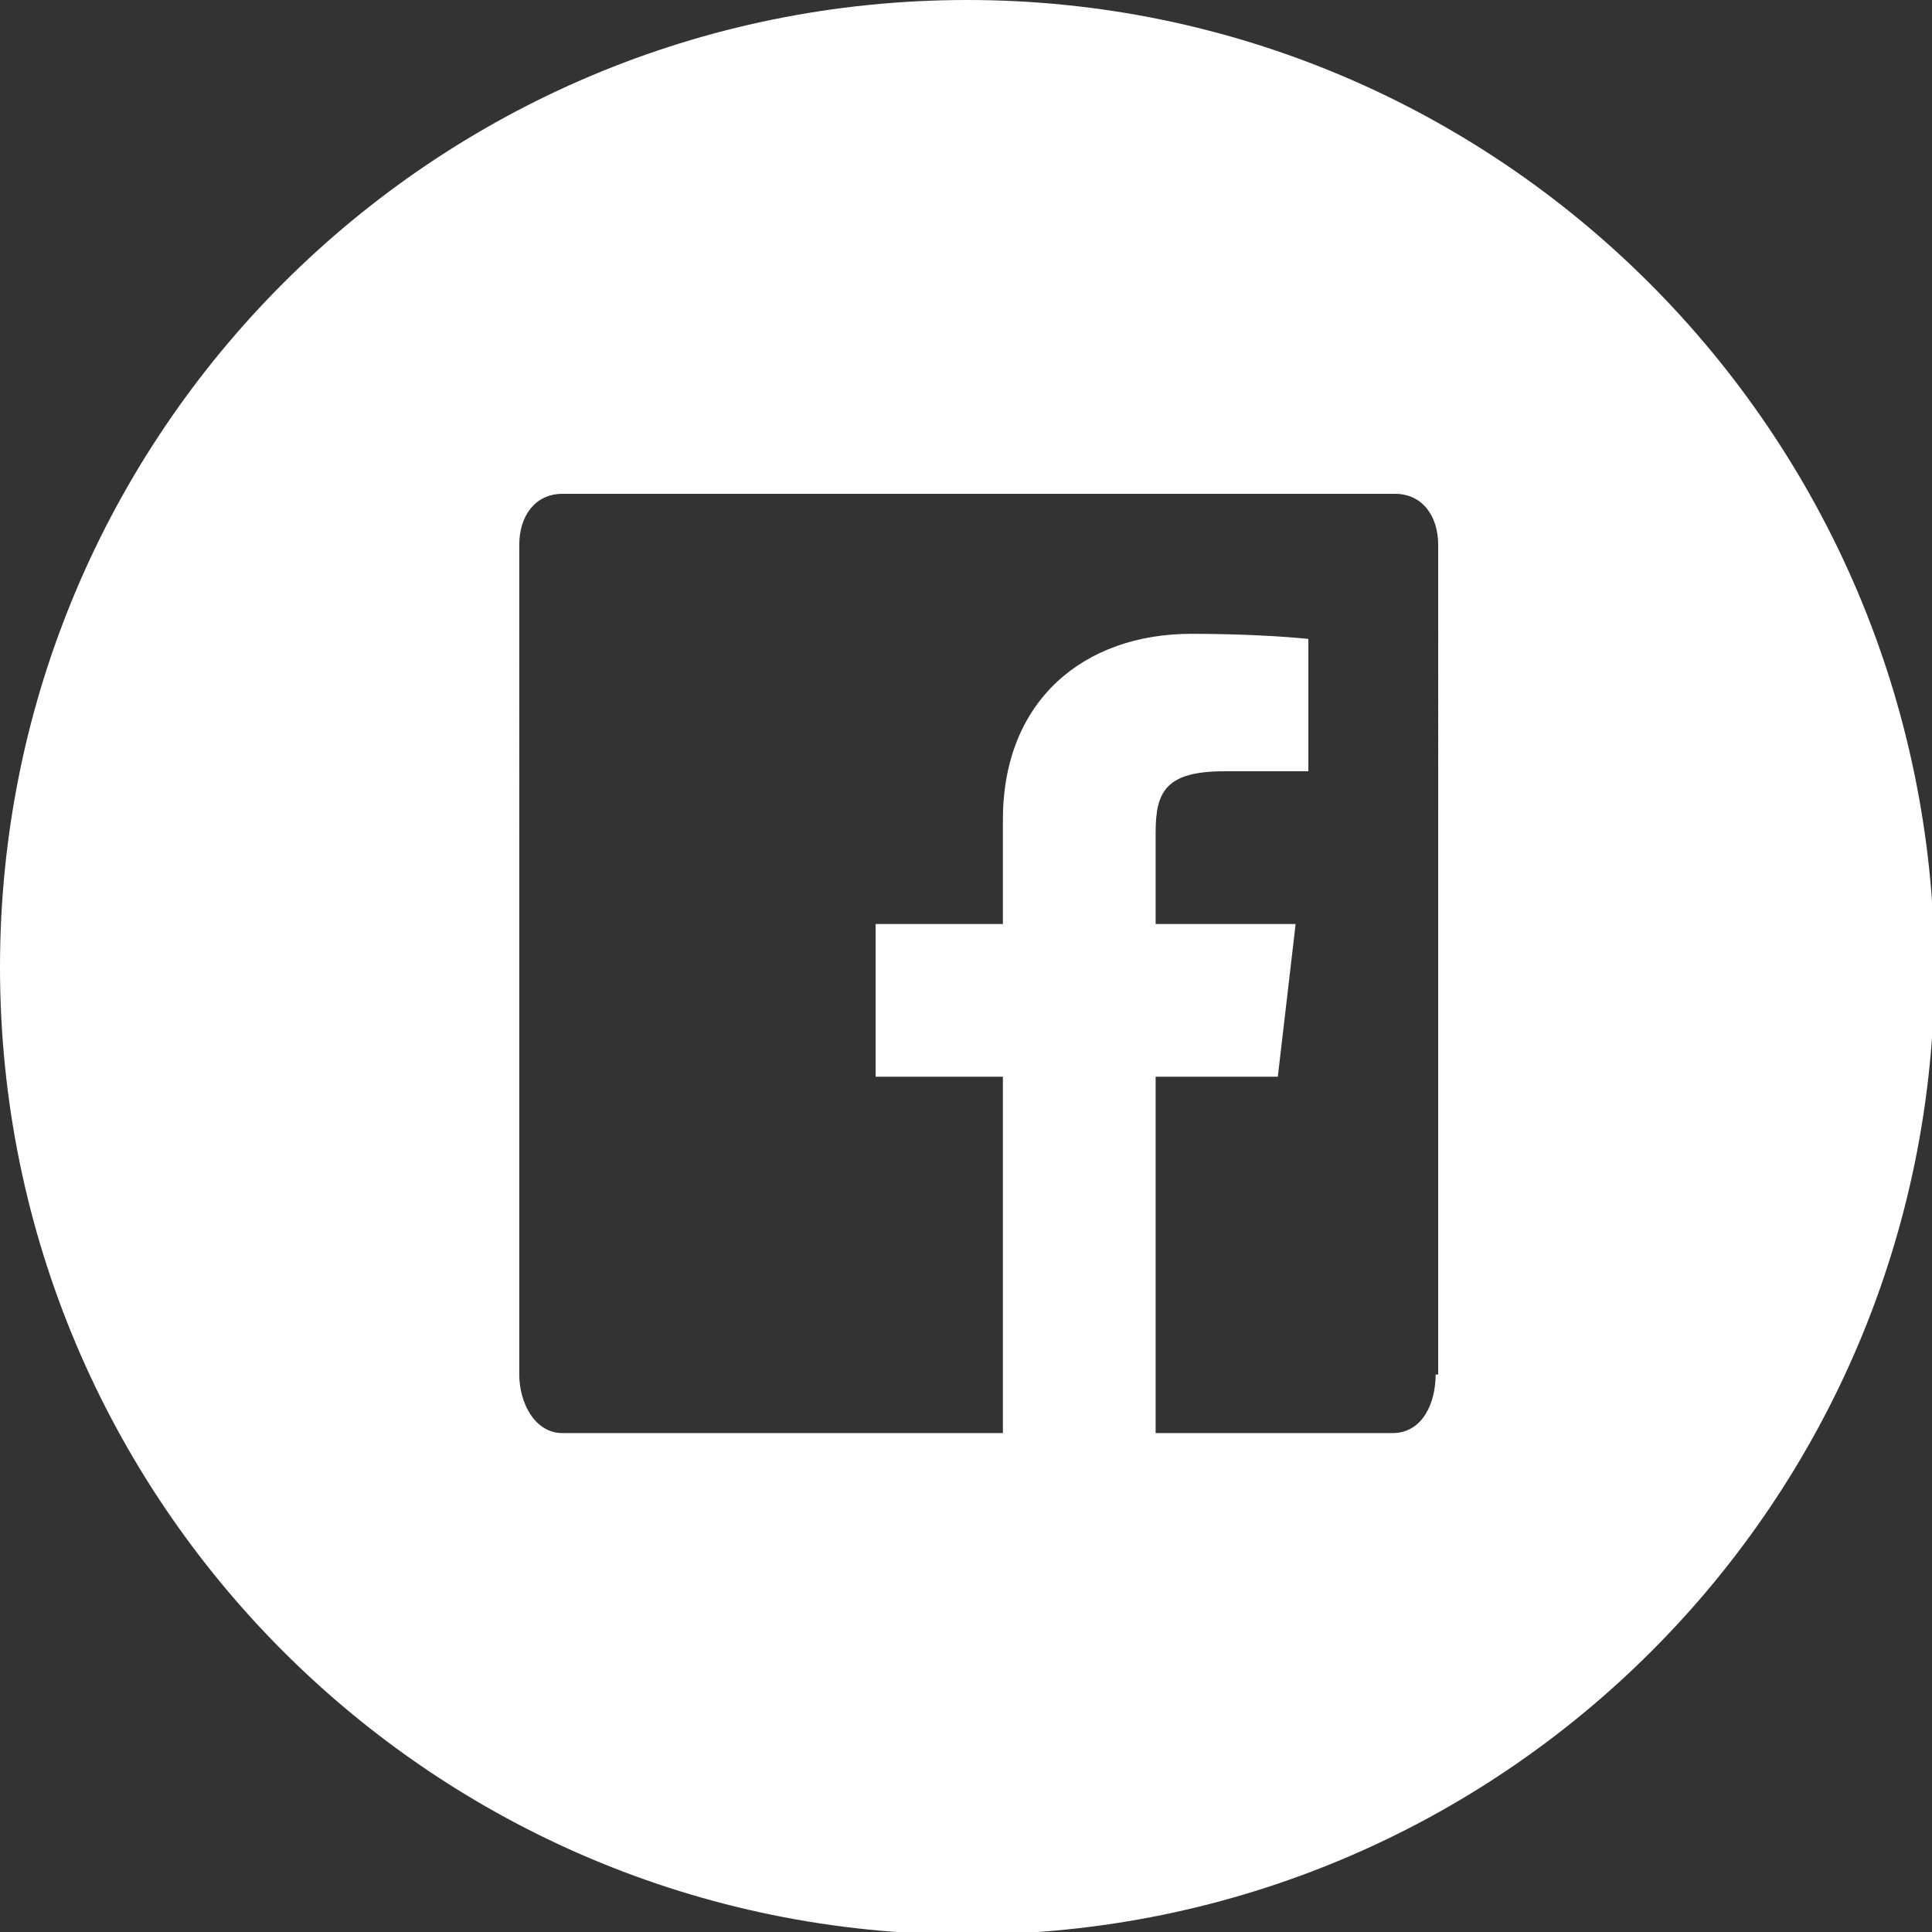
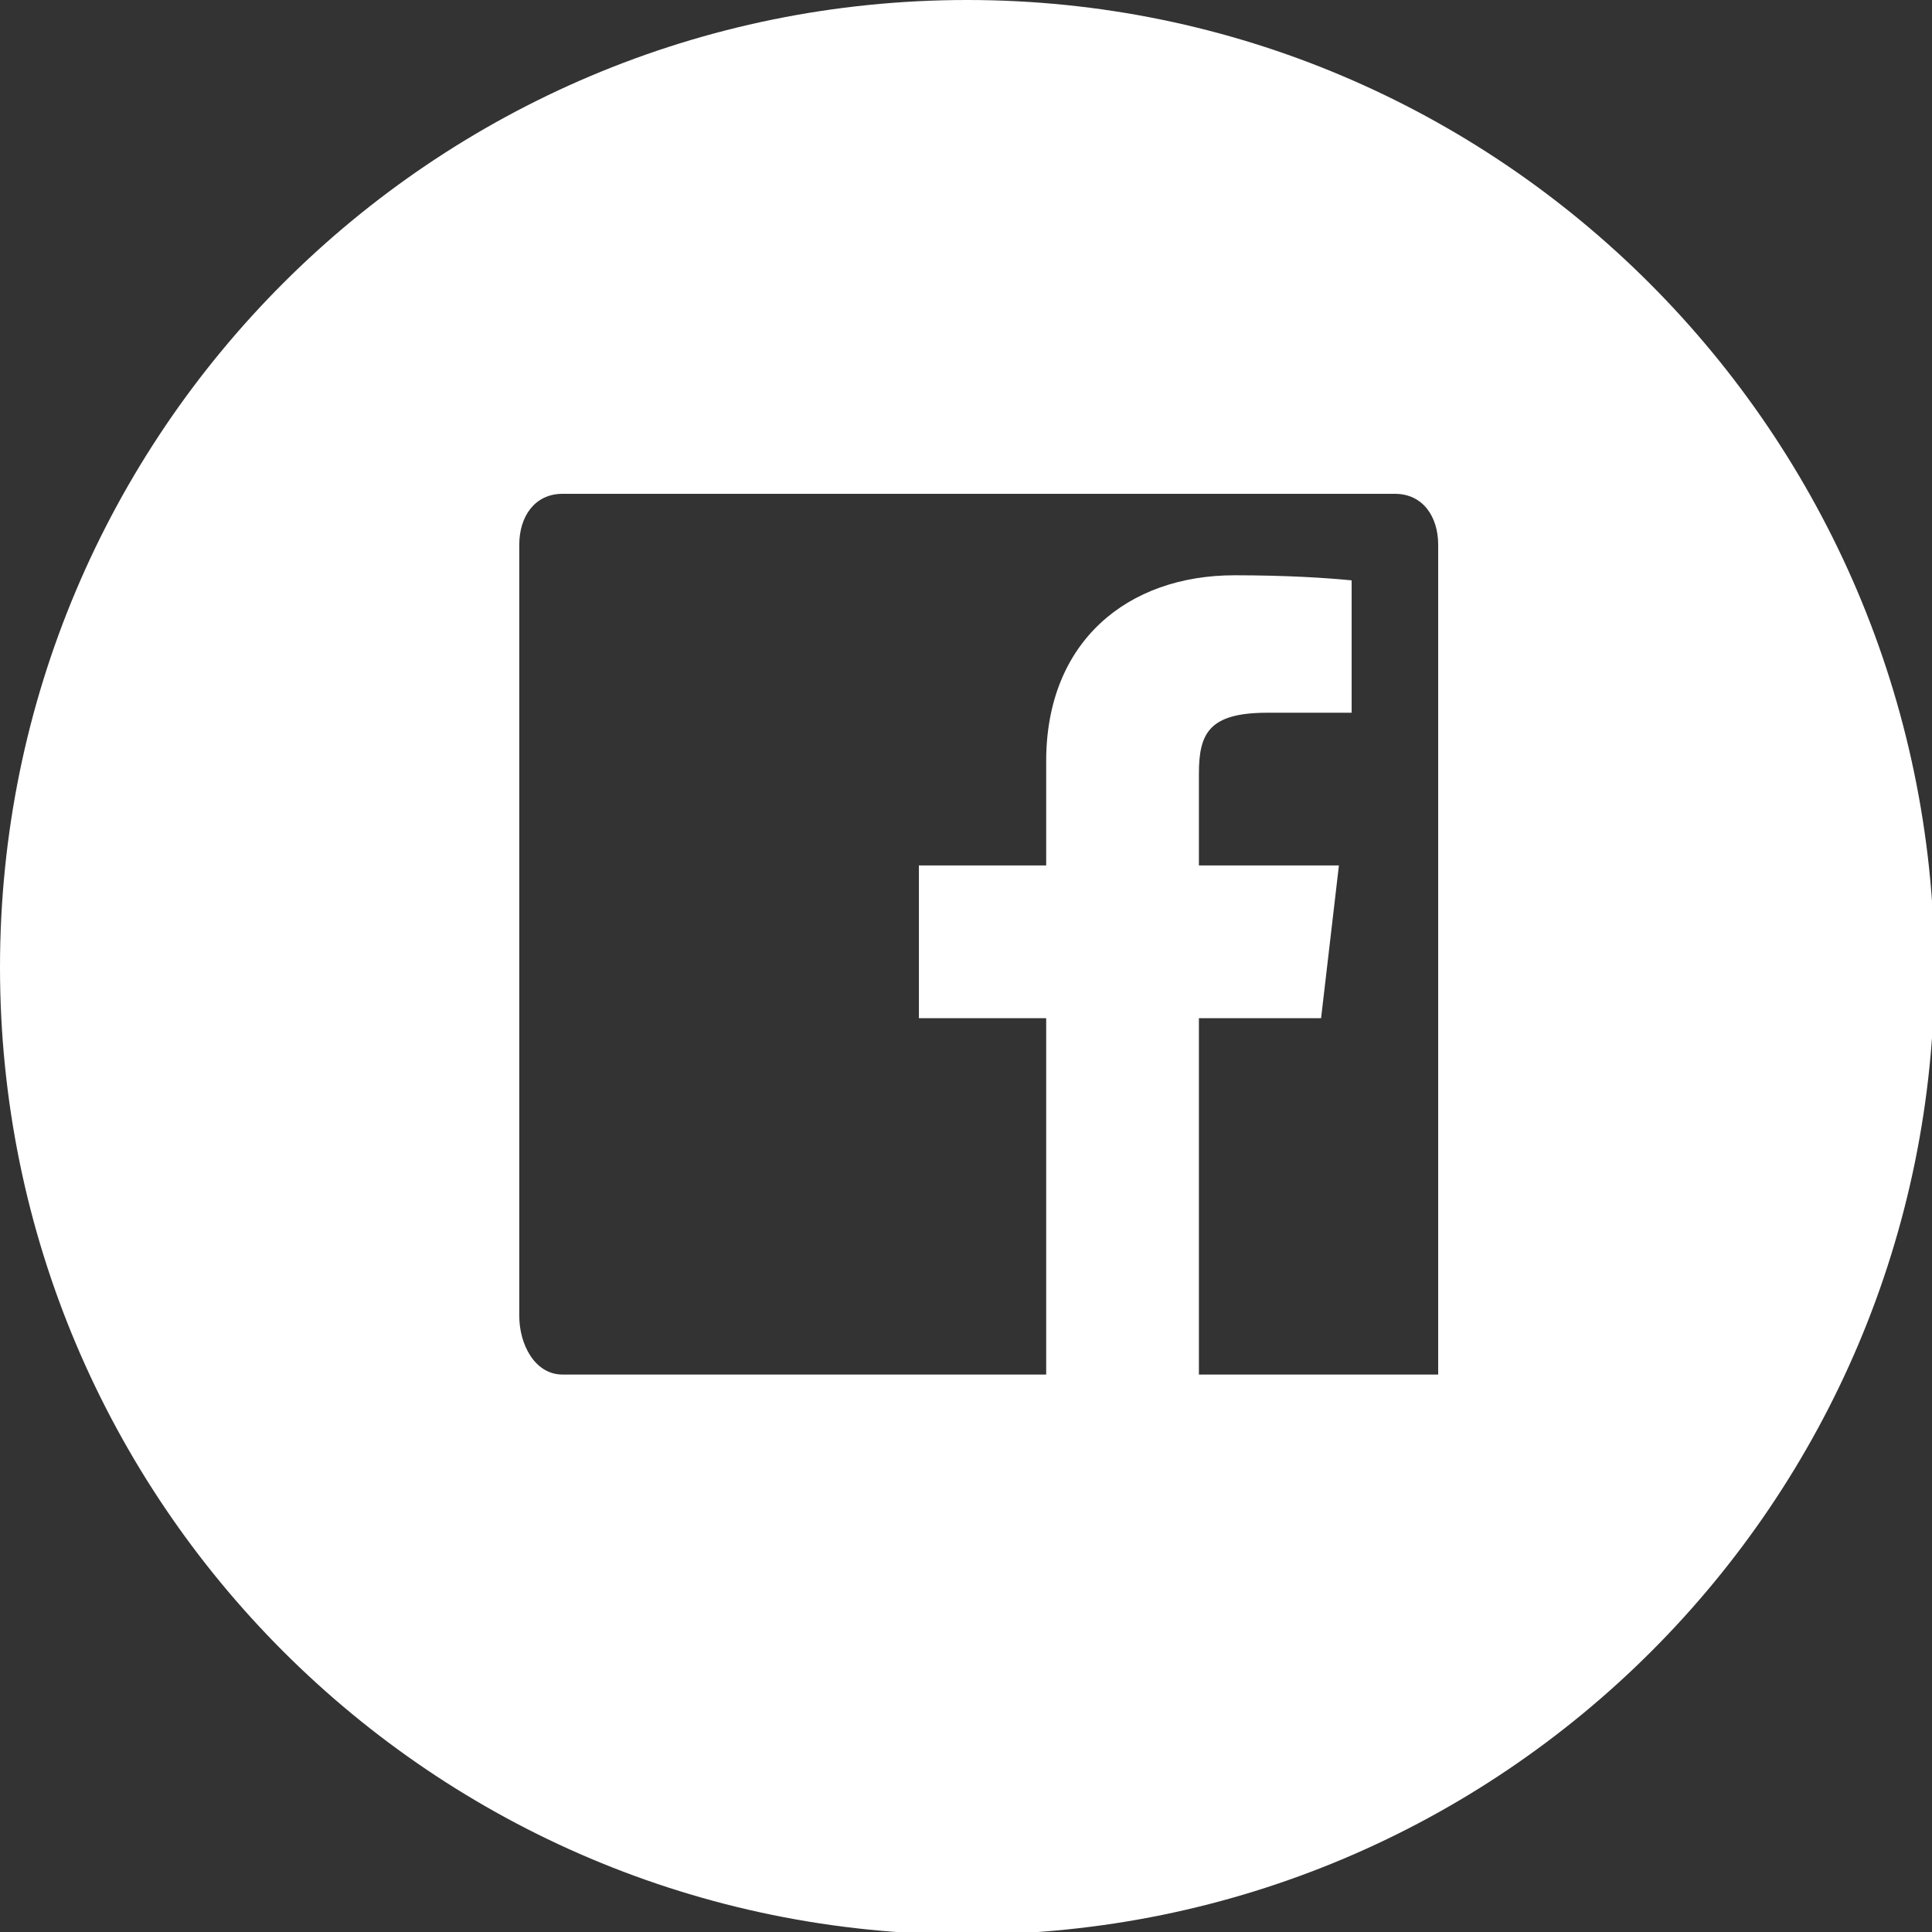
<svg xmlns="http://www.w3.org/2000/svg" version="1.1" id="Layer_1" x="0px" y="0px" viewBox="0 0 75.9 75.9" style="enable-background:new 0 0 75.9 75.9;" xml:space="preserve">
  <rect x="0" y="0" width="75.9" height="75.9" fill="#333333" stroke="none" />
  <style type="text/css">
	.st0{fill:#FFFFFF;}
</style>
  <g id="Facebook_4_">
-     <path class="st0" d="M38,0C17,0,0,17,0,38c0,21,17,38,38,38c21,0,38-17,38-38C75.9,17,58.9,0,38,0z M56.4,54c0,1.1-0.5,2.3-1.7,2.3   h-9.3v-14h4.8l0.7-6h-5.5v-3.6c0-1.6,0.4-2.4,2.7-2.4h3.3v-5.2c-1-0.1-2.6-0.2-4.6-0.2c-4.2,0-7.4,2.6-7.4,7.3v4.1h-5v6h5v14H22.1   c-1.1,0-1.7-1.2-1.7-2.3V21.4c0-1.1,0.6-2,1.7-2h32.7c1.1,0,1.7,0.9,1.7,2V54z" />
+     <path class="st0" d="M38,0C17,0,0,17,0,38c0,21,17,38,38,38c21,0,38-17,38-38C75.9,17,58.9,0,38,0z M56.4,54h-9.3v-14h4.8l0.7-6h-5.5v-3.6c0-1.6,0.4-2.4,2.7-2.4h3.3v-5.2c-1-0.1-2.6-0.2-4.6-0.2c-4.2,0-7.4,2.6-7.4,7.3v4.1h-5v6h5v14H22.1   c-1.1,0-1.7-1.2-1.7-2.3V21.4c0-1.1,0.6-2,1.7-2h32.7c1.1,0,1.7,0.9,1.7,2V54z" />
  </g>
</svg>